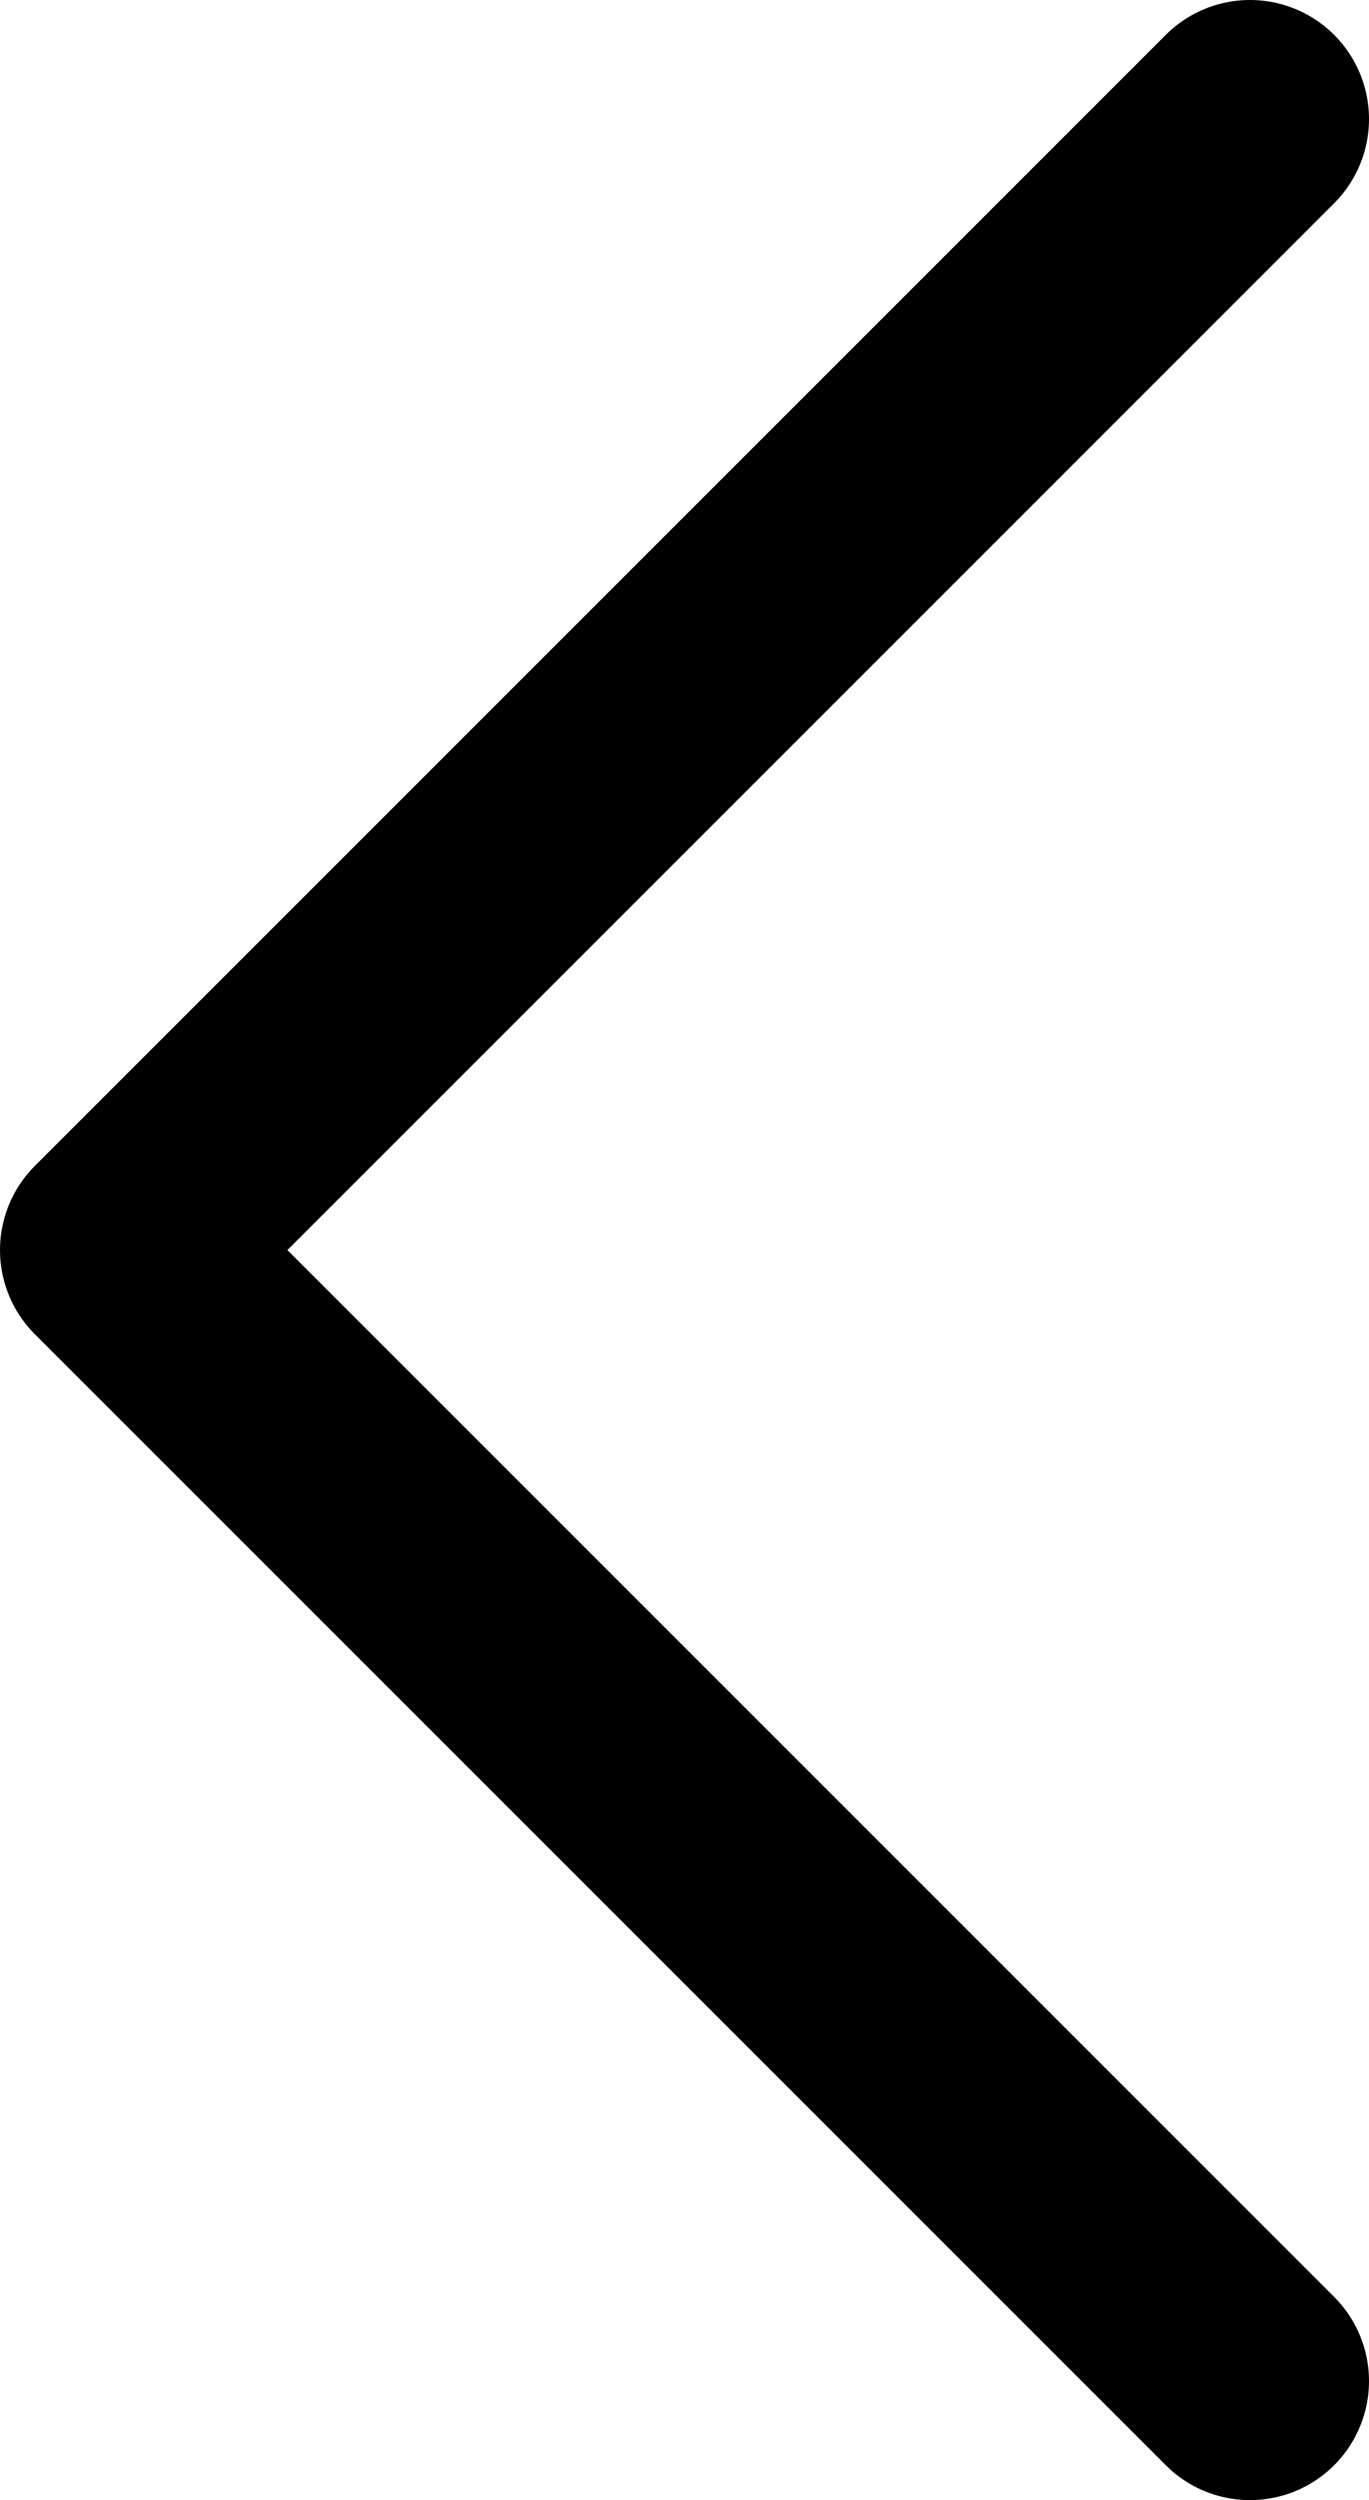
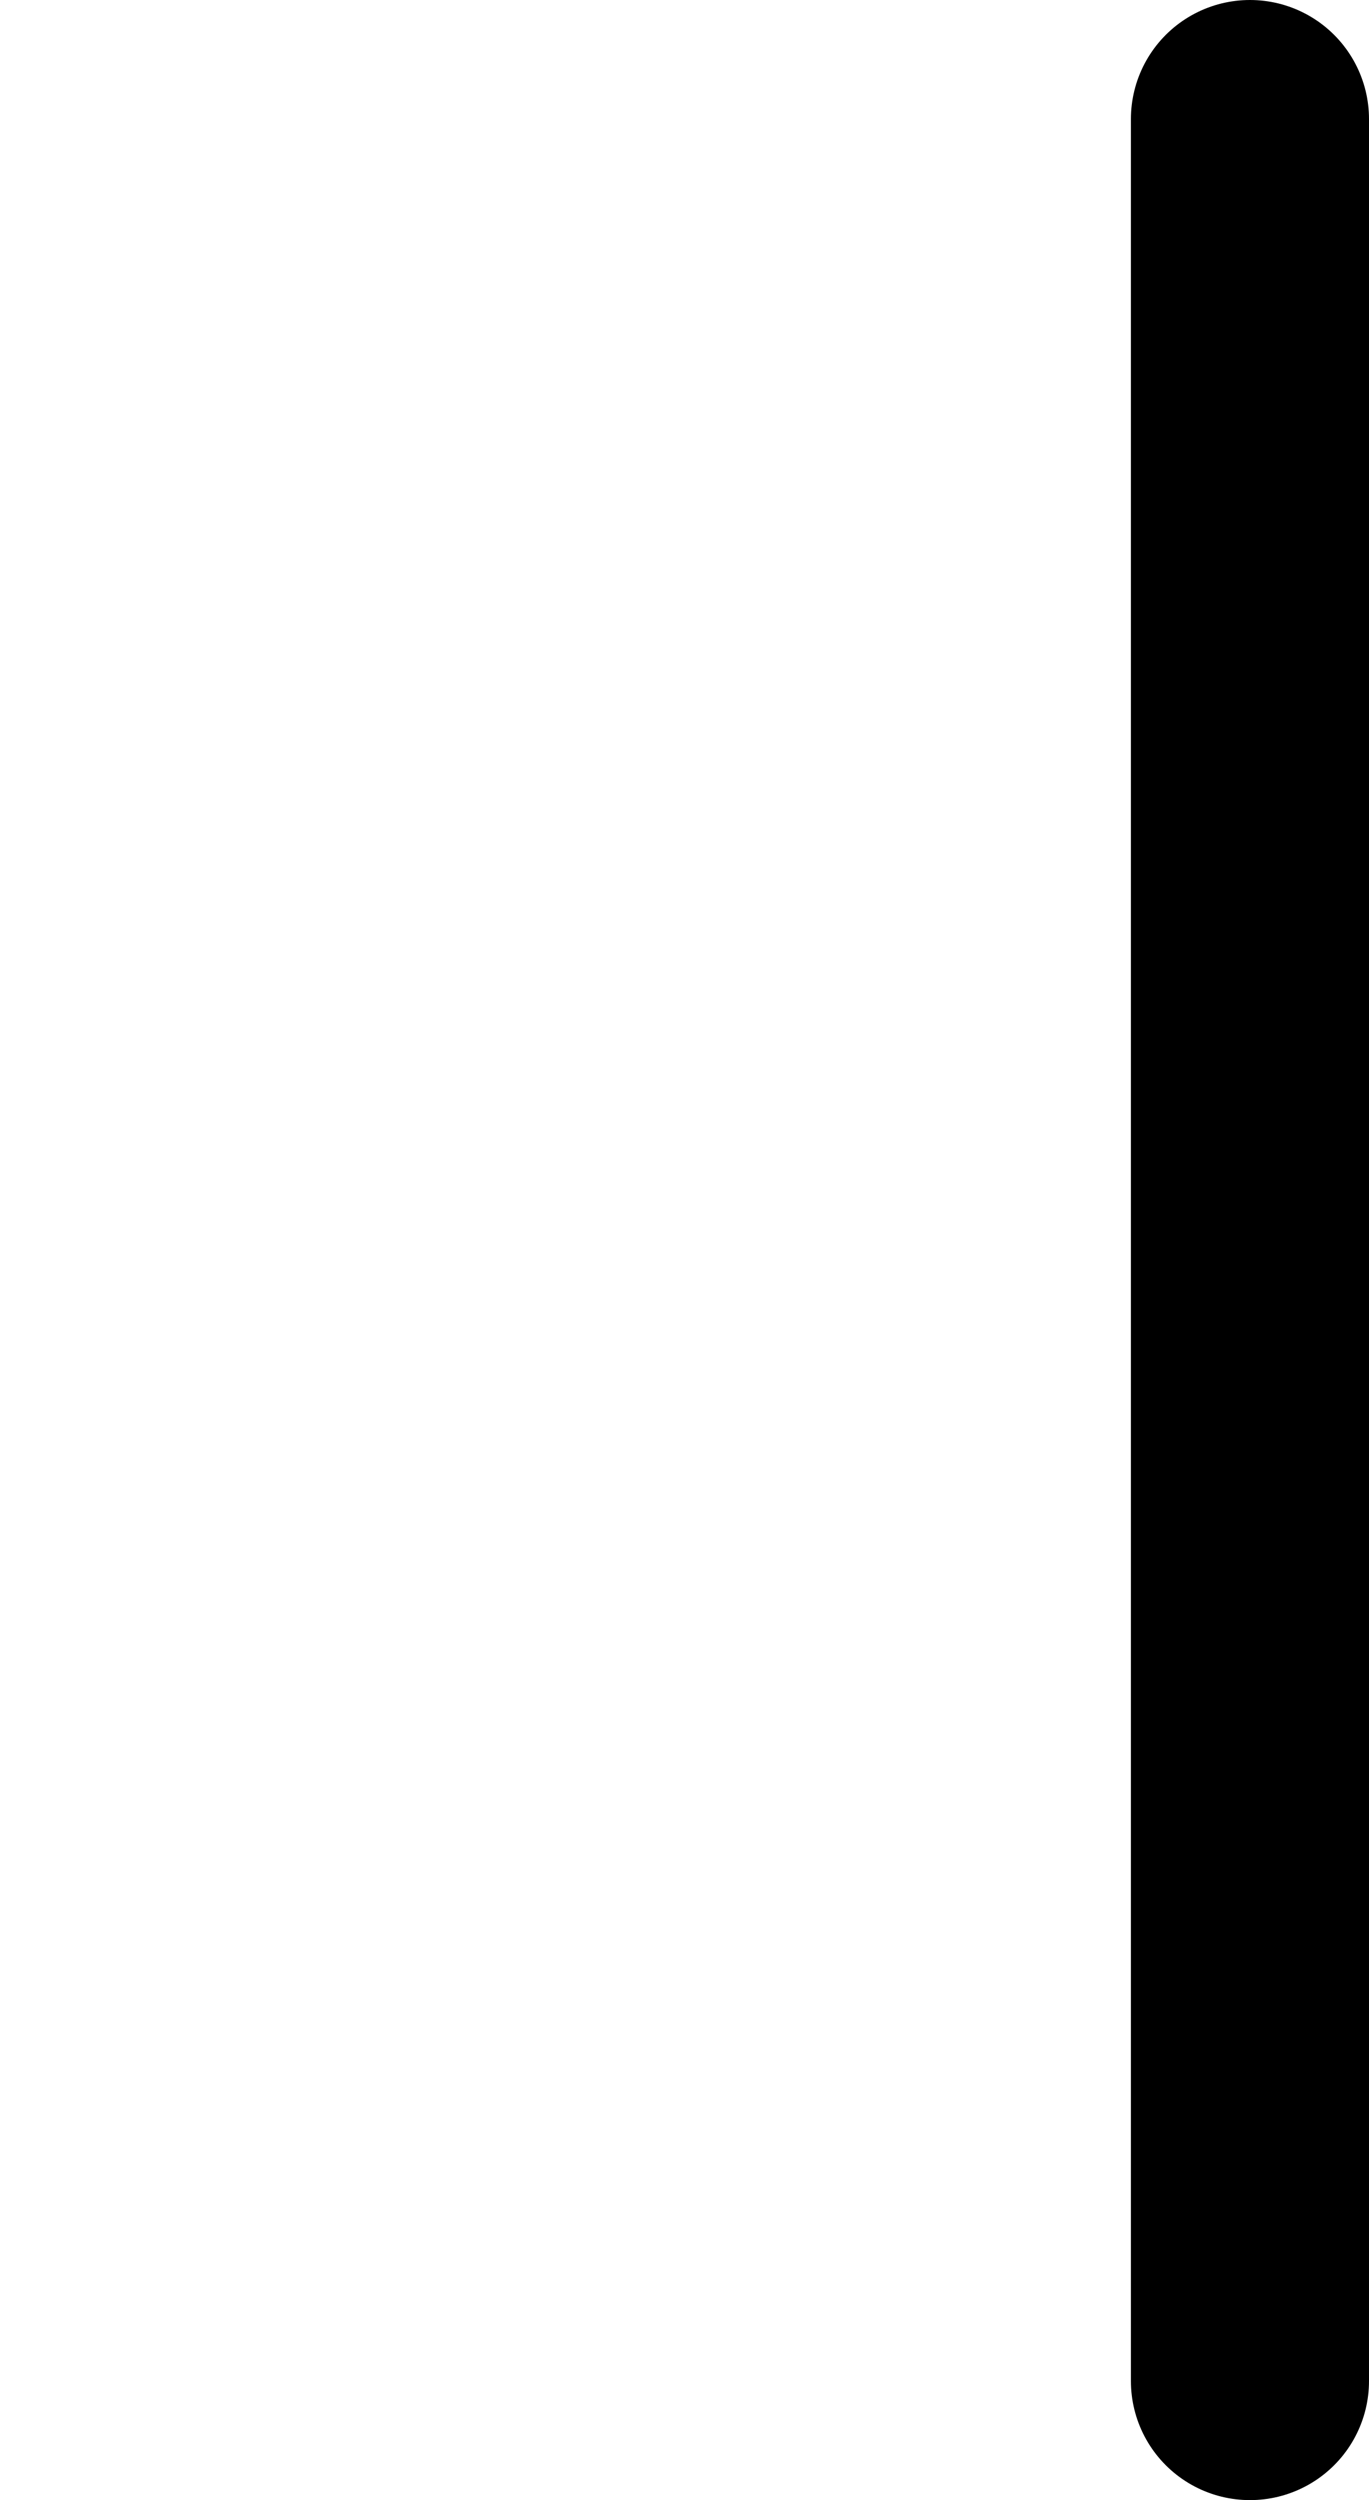
<svg xmlns="http://www.w3.org/2000/svg" width="23" height="42" viewBox="0 0 23 42" fill="none">
-   <path d="M21 2L2 21L21 40" stroke="black" stroke-width="4" stroke-linecap="round" stroke-linejoin="round" />
+   <path d="M21 2L21 40" stroke="black" stroke-width="4" stroke-linecap="round" stroke-linejoin="round" />
</svg>